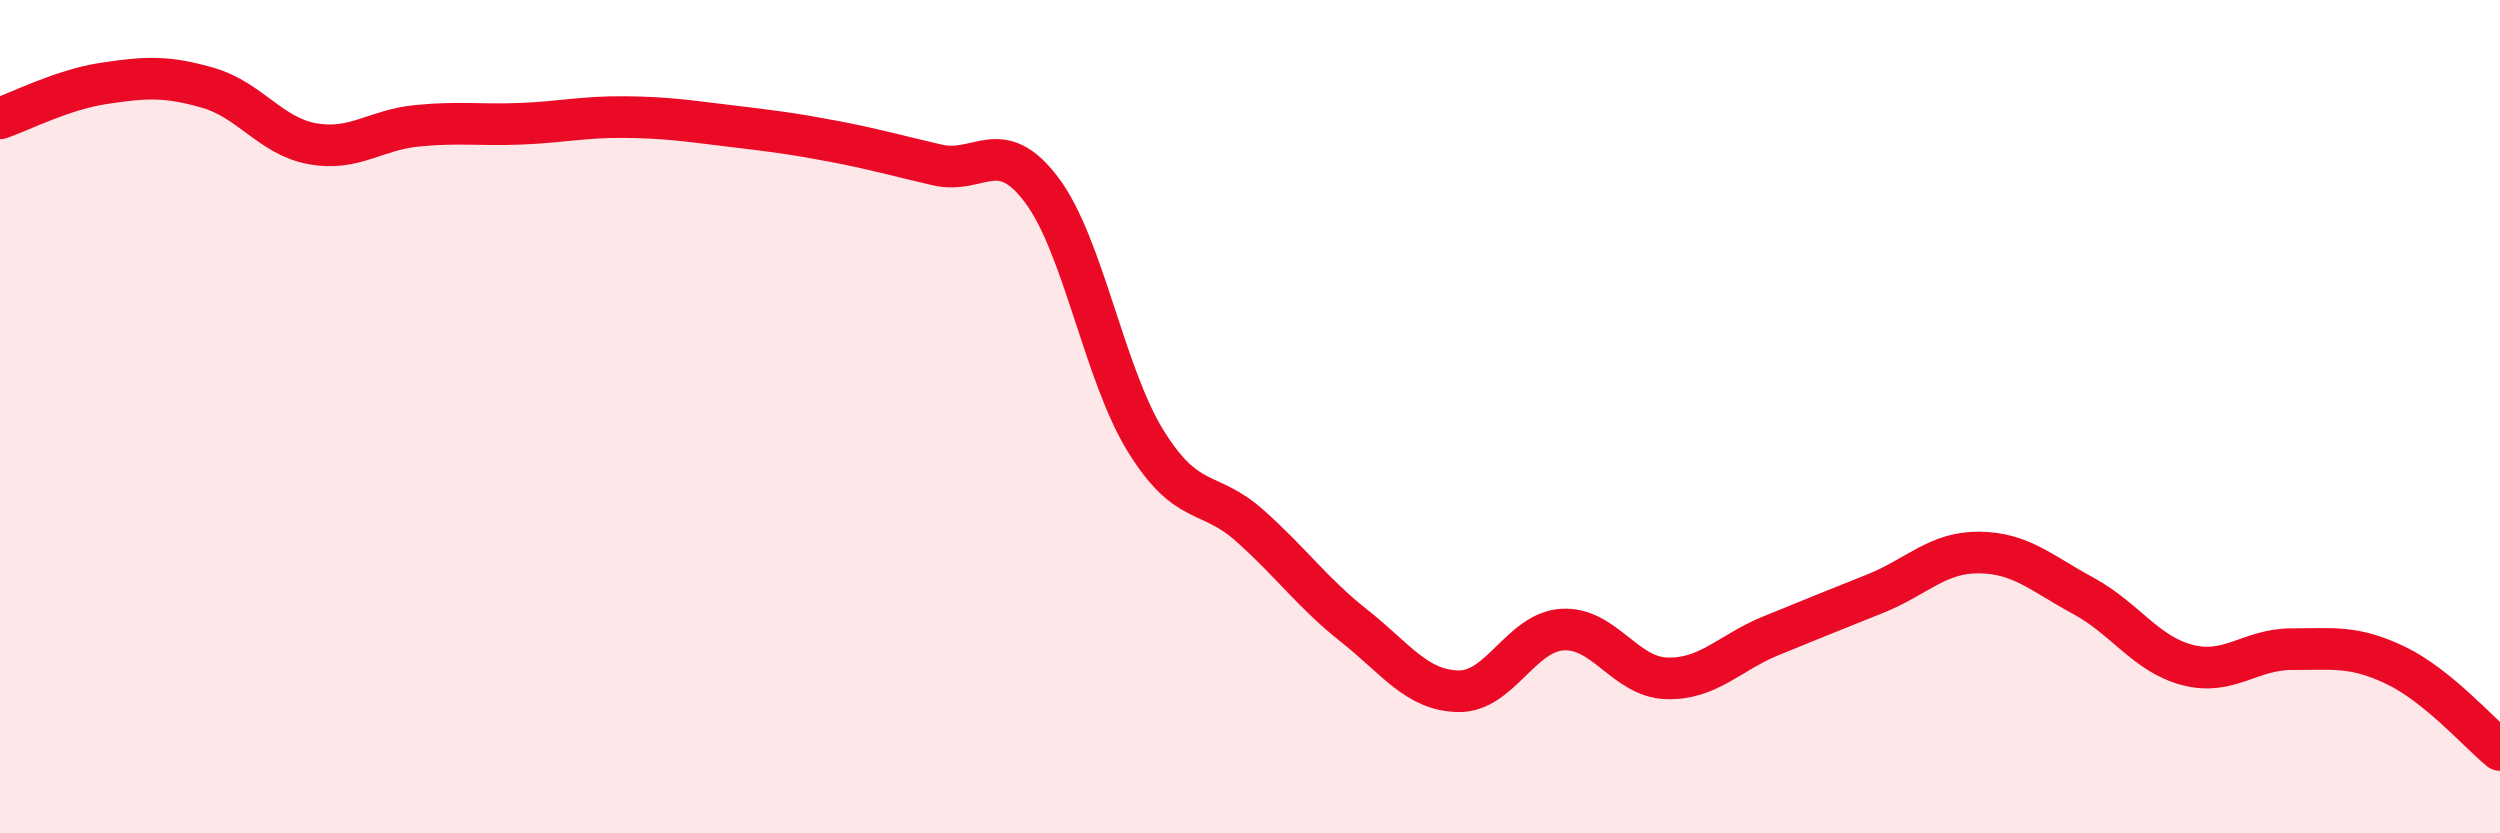
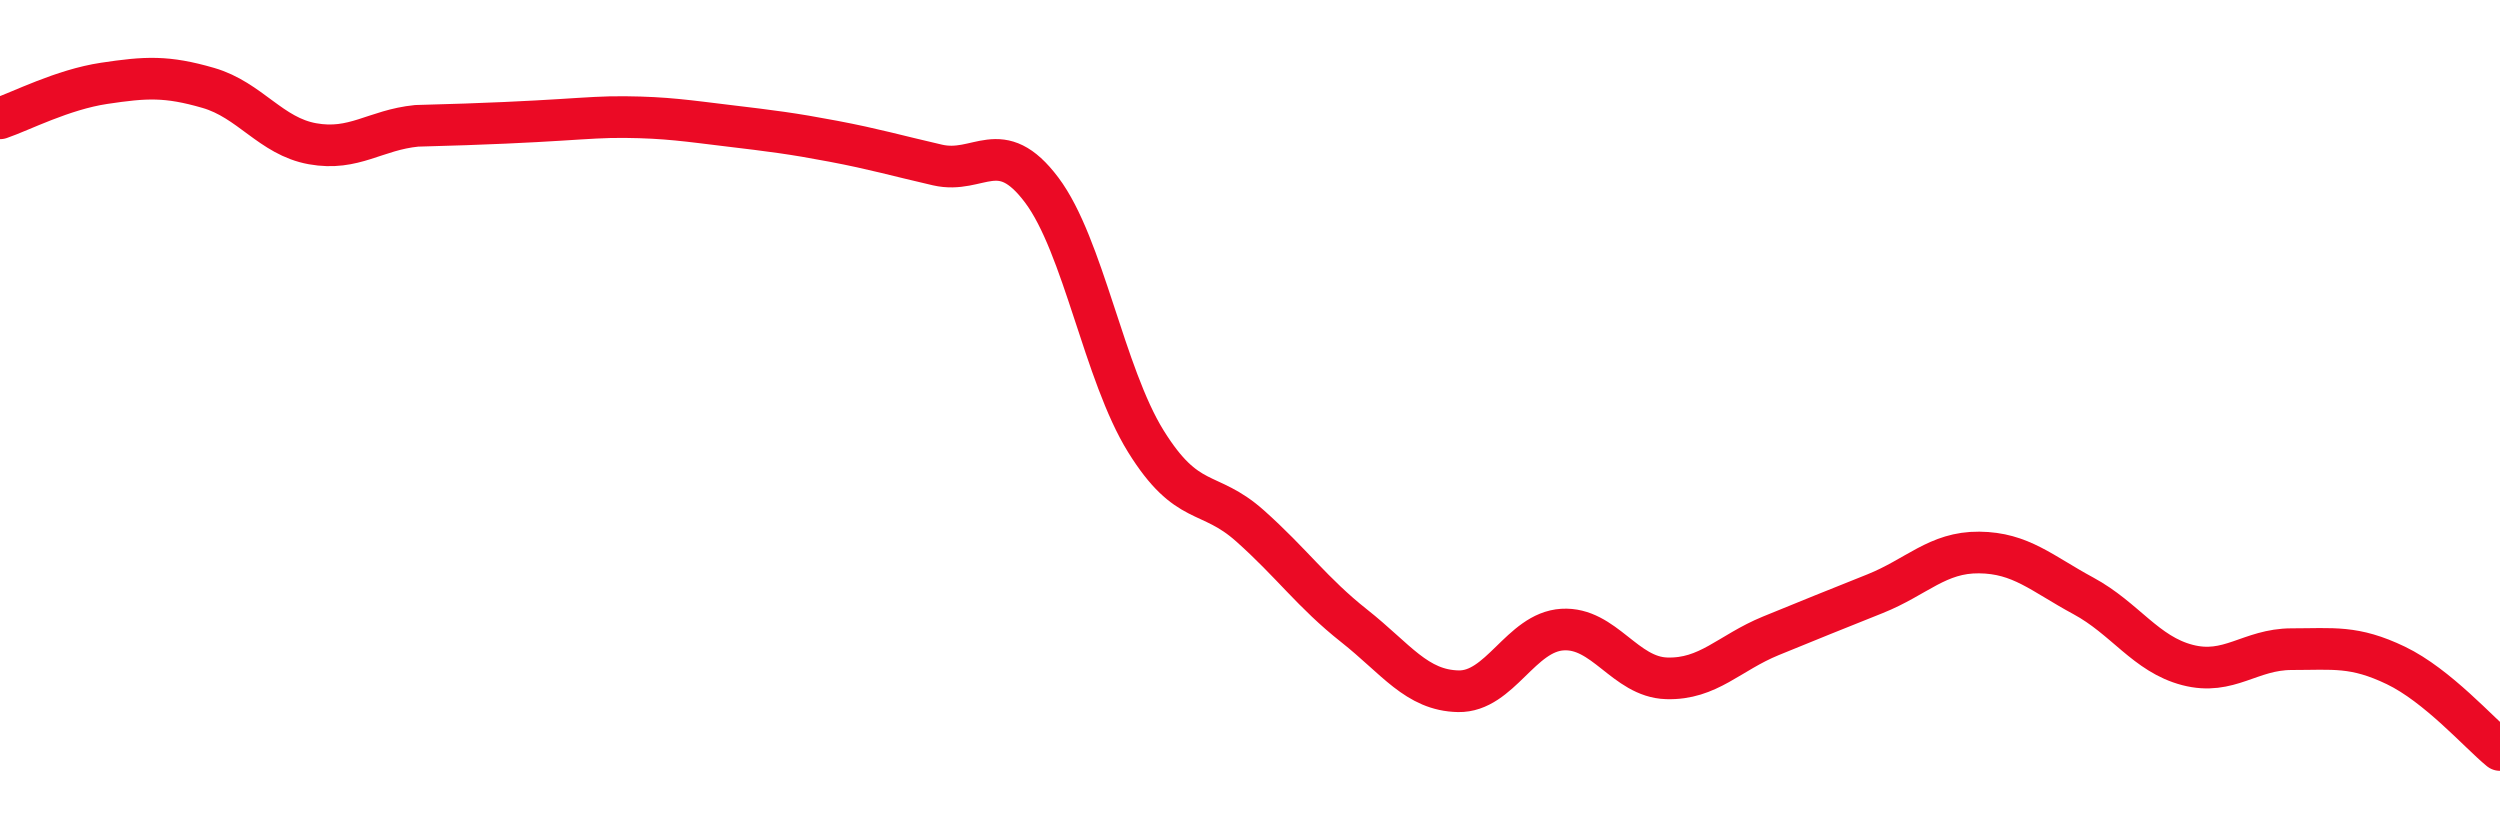
<svg xmlns="http://www.w3.org/2000/svg" width="60" height="20" viewBox="0 0 60 20">
-   <path d="M 0,2.84 C 0.5,2.67 1.5,2.15 2.5,2 C 3.5,1.85 4,1.82 5,2.11 C 6,2.4 6.5,3.27 7.5,3.45 C 8.5,3.63 9,3.12 10,3.02 C 11,2.92 11.5,3.01 12.5,2.97 C 13.5,2.93 14,2.8 15,2.81 C 16,2.82 16.5,2.9 17.5,3.02 C 18.5,3.14 19,3.2 20,3.39 C 21,3.58 21.5,3.73 22.5,3.96 C 23.5,4.19 24,3.23 25,4.56 C 26,5.89 26.5,8.98 27.5,10.59 C 28.5,12.2 29,11.73 30,12.62 C 31,13.51 31.5,14.23 32.5,15.02 C 33.5,15.81 34,16.57 35,16.59 C 36,16.61 36.5,15.17 37.5,15.11 C 38.5,15.05 39,16.25 40,16.28 C 41,16.31 41.5,15.67 42.5,15.26 C 43.5,14.85 44,14.65 45,14.25 C 46,13.85 46.5,13.25 47.5,13.26 C 48.5,13.27 49,13.76 50,14.3 C 51,14.84 51.5,15.7 52.5,15.96 C 53.5,16.22 54,15.58 55,15.58 C 56,15.58 56.5,15.49 57.5,15.97 C 58.5,16.45 59.5,17.59 60,18L60 20L0 20Z" fill="#EB0A25" opacity="0.1" stroke-linecap="round" stroke-linejoin="round" />
-   <path d="M 0,2.84 C 0.5,2.67 1.5,2.15 2.5,2 C 3.5,1.85 4,1.82 5,2.11 C 6,2.4 6.5,3.27 7.5,3.45 C 8.5,3.63 9,3.12 10,3.02 C 11,2.92 11.5,3.01 12.5,2.97 C 13.5,2.93 14,2.8 15,2.81 C 16,2.82 16.5,2.9 17.5,3.02 C 18.5,3.14 19,3.2 20,3.39 C 21,3.58 21.5,3.73 22.5,3.96 C 23.5,4.19 24,3.23 25,4.56 C 26,5.89 26.5,8.98 27.5,10.59 C 28.5,12.2 29,11.73 30,12.62 C 31,13.51 31.5,14.23 32.5,15.02 C 33.5,15.81 34,16.57 35,16.59 C 36,16.61 36.5,15.17 37.5,15.11 C 38.5,15.05 39,16.25 40,16.28 C 41,16.31 41.5,15.67 42.5,15.26 C 43.5,14.85 44,14.65 45,14.25 C 46,13.85 46.5,13.25 47.5,13.26 C 48.5,13.27 49,13.76 50,14.3 C 51,14.84 51.5,15.7 52.5,15.96 C 53.5,16.22 54,15.58 55,15.58 C 56,15.58 56.5,15.49 57.5,15.97 C 58.5,16.45 59.5,17.59 60,18" stroke="#EB0A25" stroke-width="1" fill="none" stroke-linecap="round" stroke-linejoin="round" />
+   <path d="M 0,2.84 C 0.5,2.67 1.5,2.15 2.5,2 C 3.5,1.85 4,1.82 5,2.11 C 6,2.4 6.5,3.27 7.5,3.45 C 8.5,3.63 9,3.12 10,3.02 C 13.5,2.93 14,2.8 15,2.81 C 16,2.82 16.5,2.9 17.5,3.02 C 18.5,3.14 19,3.2 20,3.39 C 21,3.58 21.5,3.73 22.5,3.96 C 23.5,4.19 24,3.23 25,4.56 C 26,5.89 26.5,8.98 27.5,10.59 C 28.5,12.2 29,11.73 30,12.62 C 31,13.51 31.5,14.23 32.5,15.02 C 33.5,15.81 34,16.57 35,16.59 C 36,16.61 36.5,15.17 37.5,15.11 C 38.5,15.05 39,16.25 40,16.28 C 41,16.31 41.5,15.67 42.5,15.26 C 43.5,14.85 44,14.65 45,14.25 C 46,13.85 46.5,13.25 47.5,13.26 C 48.5,13.27 49,13.76 50,14.3 C 51,14.84 51.5,15.7 52.5,15.96 C 53.5,16.22 54,15.58 55,15.58 C 56,15.58 56.5,15.49 57.5,15.97 C 58.5,16.45 59.5,17.59 60,18" stroke="#EB0A25" stroke-width="1" fill="none" stroke-linecap="round" stroke-linejoin="round" />
</svg>